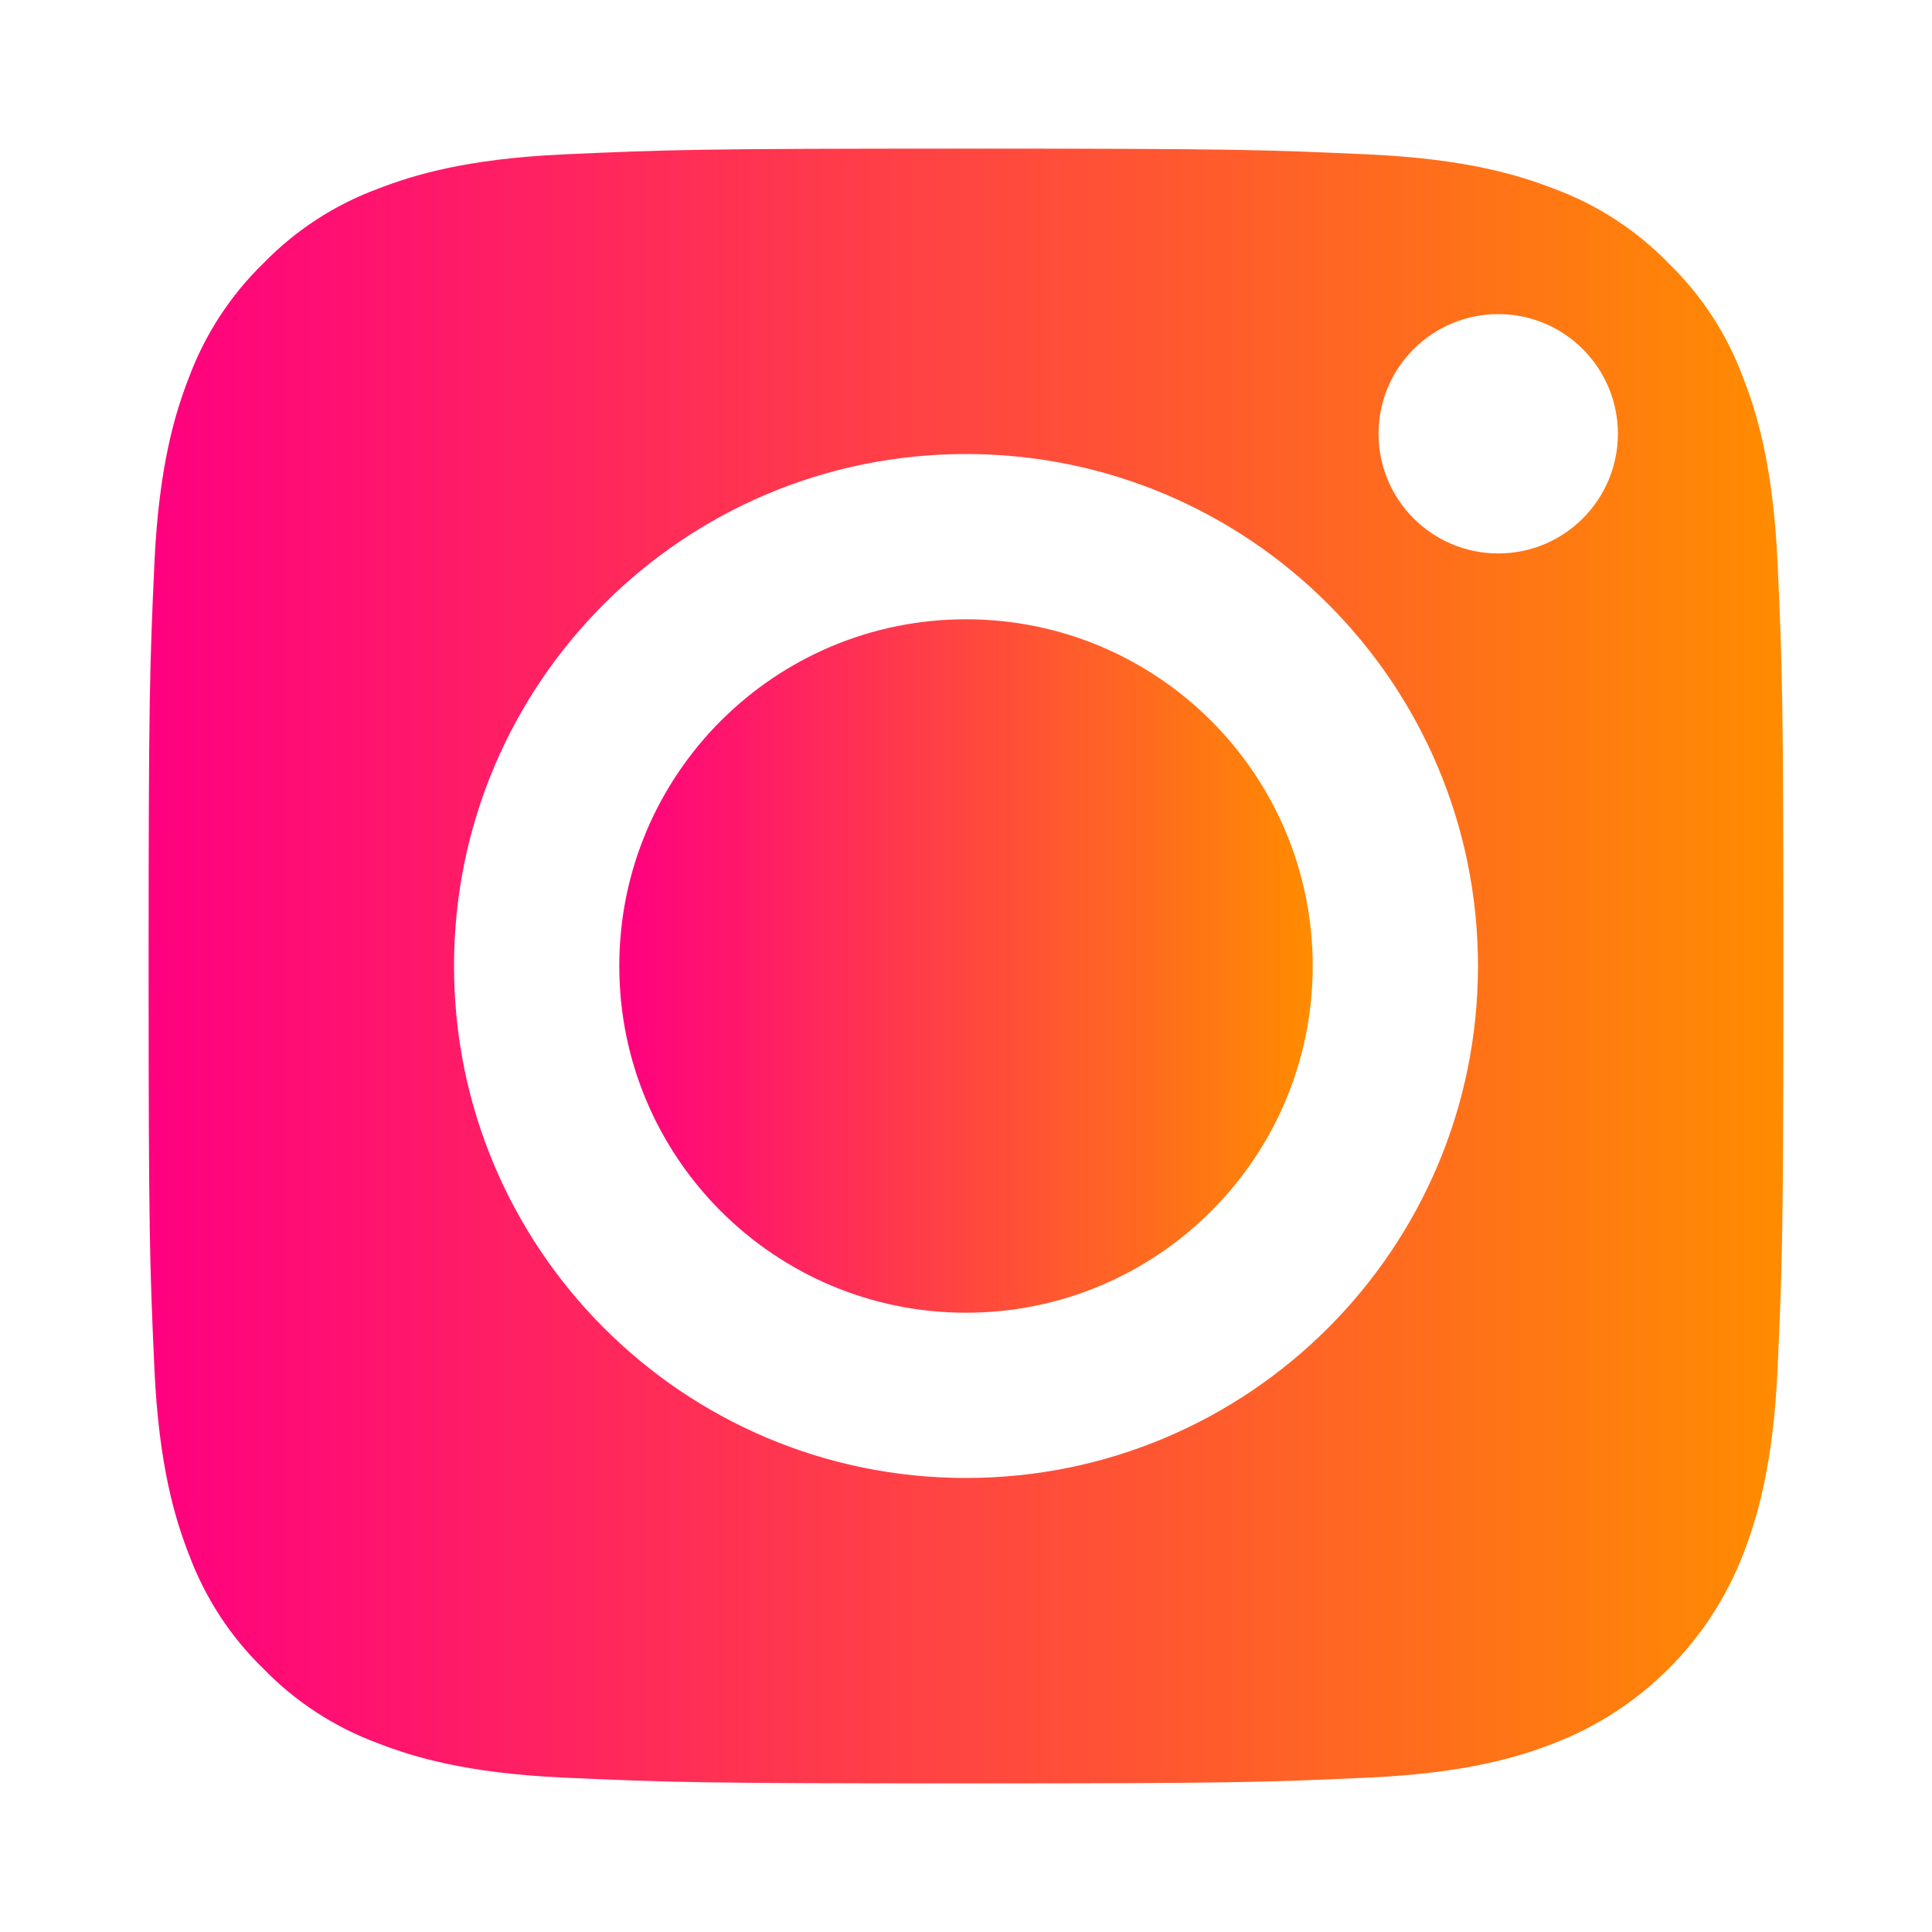
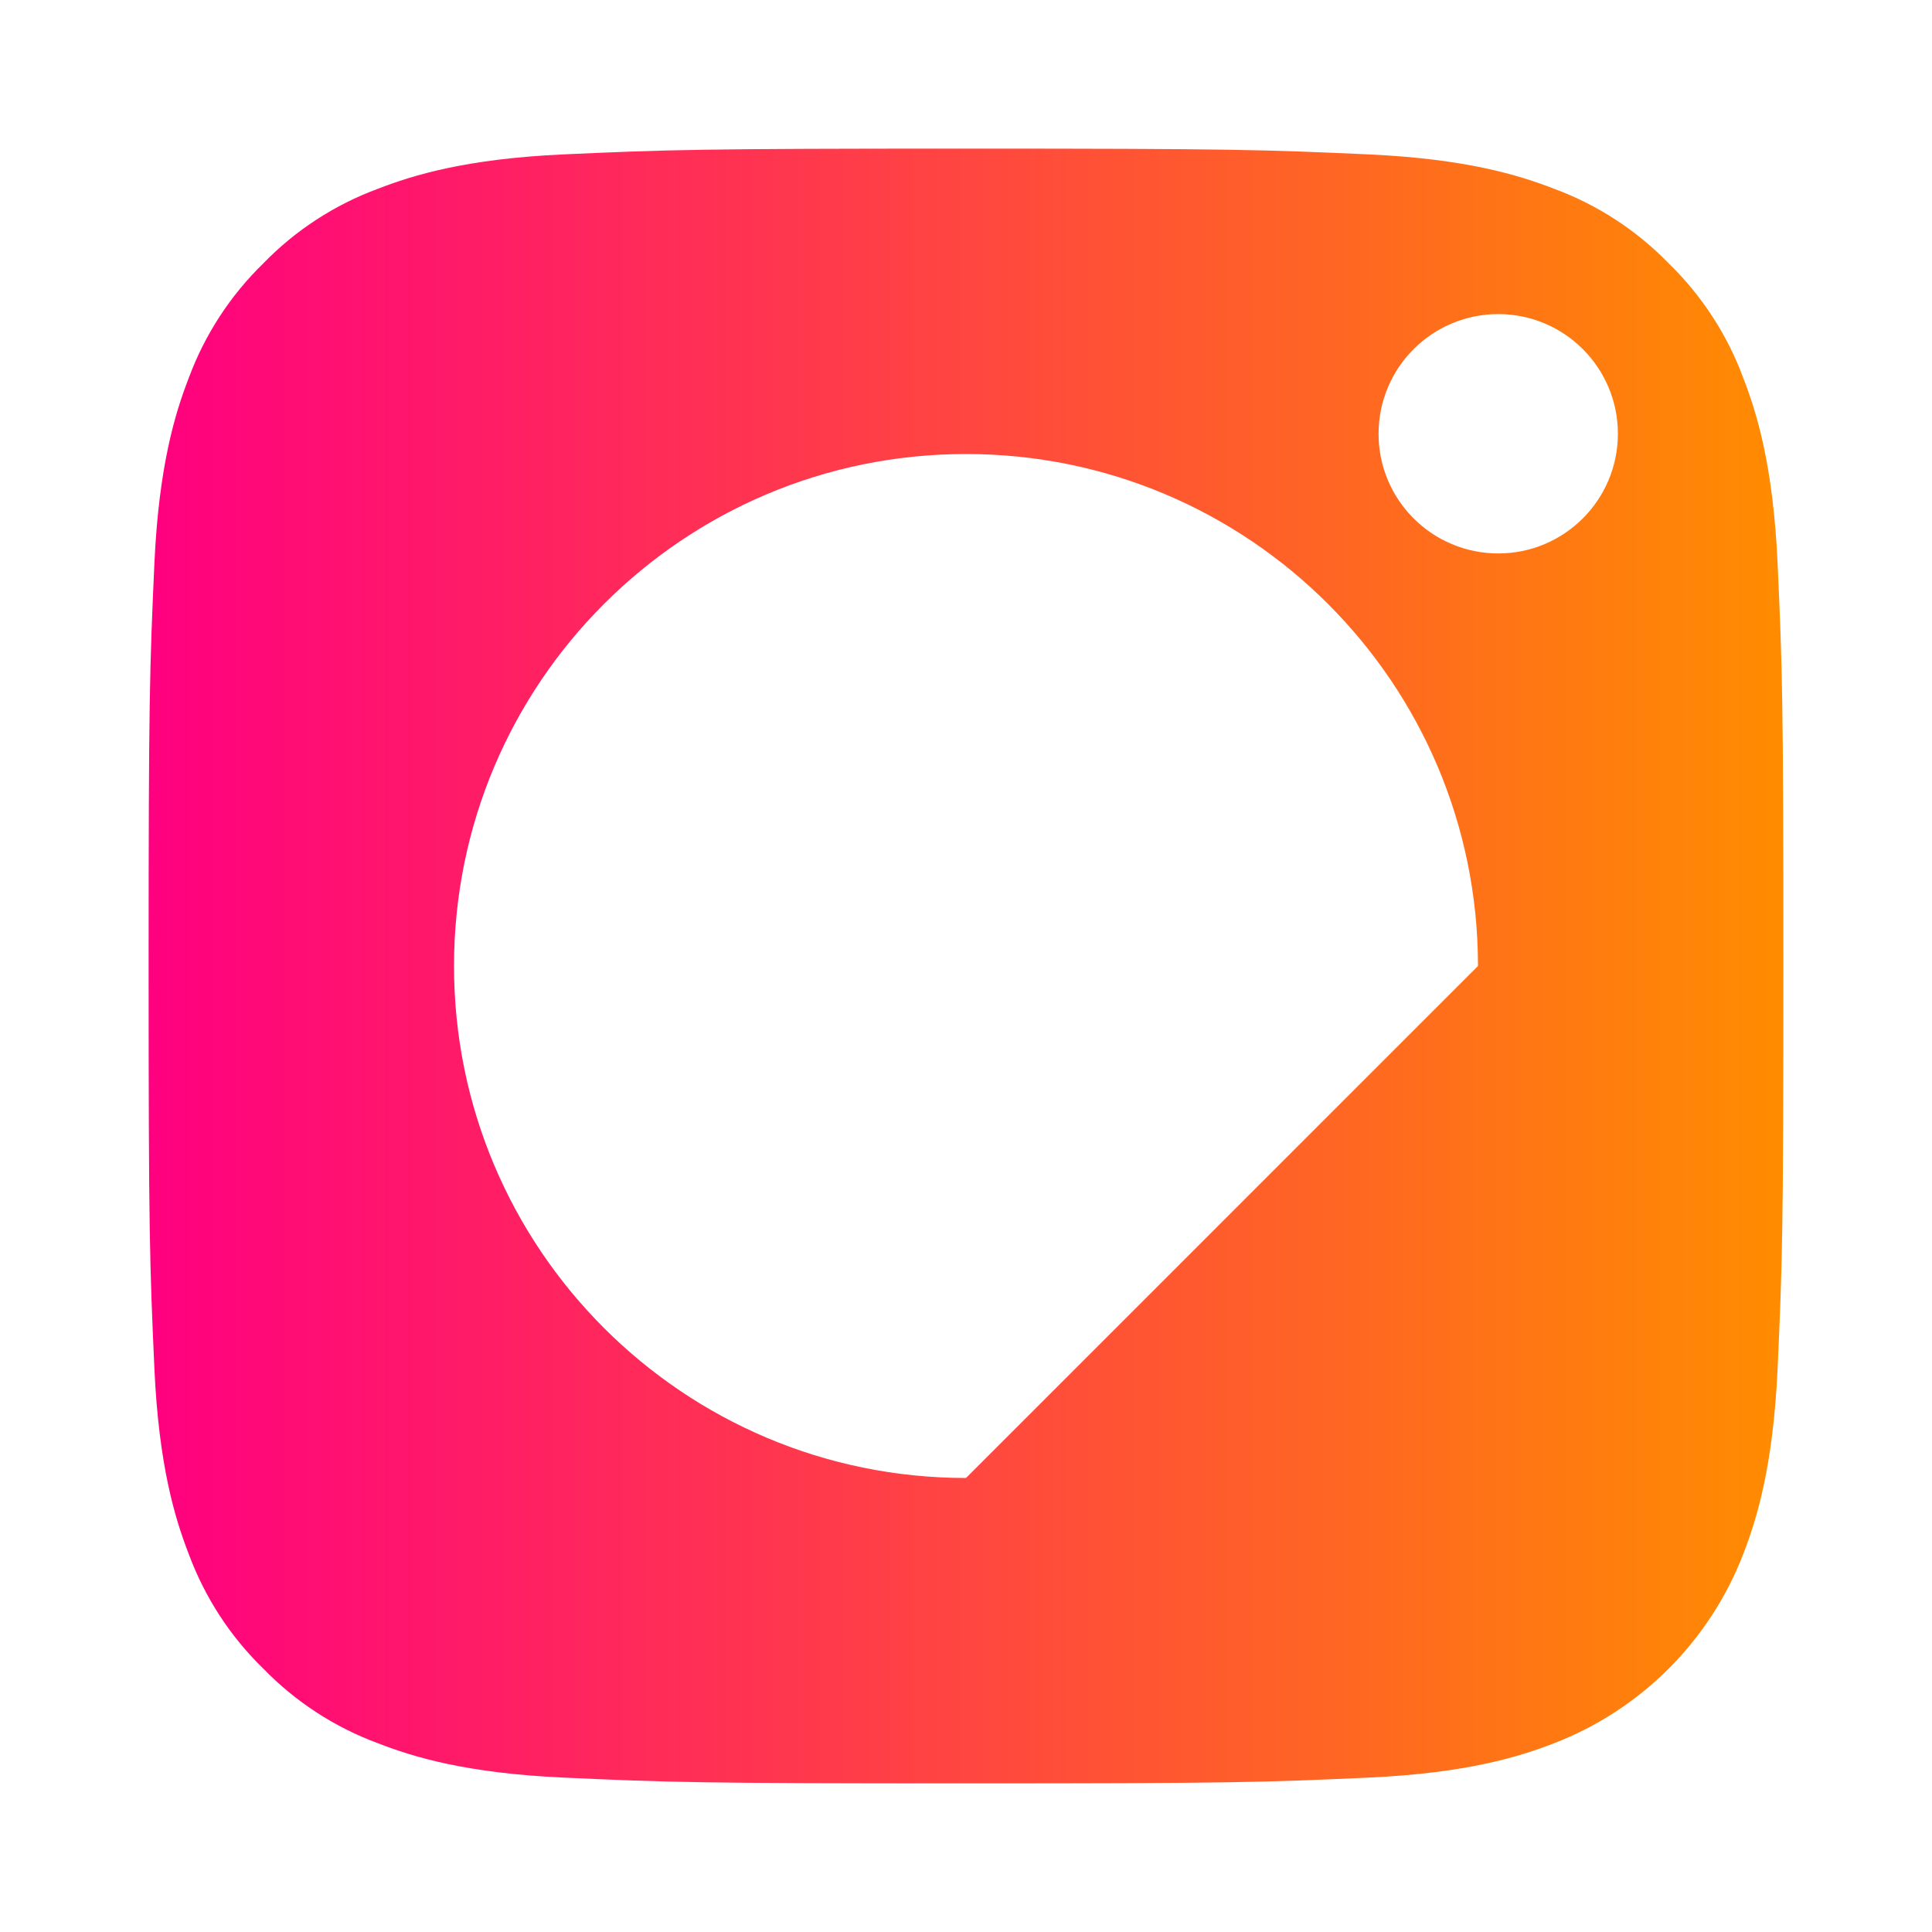
<svg xmlns="http://www.w3.org/2000/svg" width="26" height="26" viewBox="0 0 26 26" fill="none">
-   <path d="M17.666 13C17.666 15.577 15.577 17.666 13 17.666C10.423 17.666 8.334 15.577 8.334 13C8.334 10.423 10.423 8.334 13 8.334C15.577 8.334 17.666 10.423 17.666 13Z" fill="url(#paint0_linear_330_10352)" />
-   <path d="M23.46 5.087C23.245 4.504 22.902 3.977 22.456 3.544C22.023 3.098 21.496 2.755 20.913 2.54C20.441 2.357 19.73 2.138 18.422 2.078C17.007 2.014 16.583 2 13 2C9.417 2 8.993 2.014 7.578 2.078C6.27 2.138 5.559 2.357 5.087 2.54C4.504 2.755 3.977 3.098 3.544 3.544C3.099 3.977 2.756 4.504 2.54 5.087C2.357 5.559 2.138 6.27 2.078 7.578C2.014 8.993 2 9.417 2 13C2 16.583 2.014 17.007 2.078 18.422C2.138 19.73 2.357 20.441 2.54 20.913C2.756 21.496 3.098 22.023 3.544 22.456C3.977 22.902 4.504 23.245 5.087 23.46C5.559 23.644 6.27 23.862 7.578 23.922C8.993 23.986 9.417 24 13 24C16.583 24 17.007 23.986 18.422 23.922C19.73 23.862 20.441 23.644 20.913 23.46C22.084 23.008 23.008 22.084 23.46 20.913C23.643 20.441 23.862 19.73 23.922 18.422C23.986 17.007 24 16.583 24 13C24 9.417 23.986 8.993 23.922 7.578C23.862 6.27 23.644 5.559 23.46 5.087ZM13 19.89C9.195 19.89 6.11 16.805 6.11 13C6.11 9.194 9.195 6.11 13 6.11C16.805 6.11 19.89 9.194 19.89 13C19.89 16.805 16.805 19.89 13 19.89ZM20.163 7.448C19.273 7.448 18.552 6.727 18.552 5.838C18.552 4.948 19.273 4.227 20.163 4.227C21.052 4.227 21.773 4.948 21.773 5.838C21.772 6.727 21.052 7.448 20.163 7.448Z" fill="url(#paint1_linear_330_10352)" />
+   <path d="M23.46 5.087C23.245 4.504 22.902 3.977 22.456 3.544C22.023 3.098 21.496 2.755 20.913 2.54C20.441 2.357 19.73 2.138 18.422 2.078C17.007 2.014 16.583 2 13 2C9.417 2 8.993 2.014 7.578 2.078C6.27 2.138 5.559 2.357 5.087 2.54C4.504 2.755 3.977 3.098 3.544 3.544C3.099 3.977 2.756 4.504 2.54 5.087C2.357 5.559 2.138 6.27 2.078 7.578C2.014 8.993 2 9.417 2 13C2 16.583 2.014 17.007 2.078 18.422C2.138 19.73 2.357 20.441 2.54 20.913C2.756 21.496 3.098 22.023 3.544 22.456C3.977 22.902 4.504 23.245 5.087 23.46C5.559 23.644 6.27 23.862 7.578 23.922C8.993 23.986 9.417 24 13 24C16.583 24 17.007 23.986 18.422 23.922C19.73 23.862 20.441 23.644 20.913 23.46C22.084 23.008 23.008 22.084 23.46 20.913C23.643 20.441 23.862 19.73 23.922 18.422C23.986 17.007 24 16.583 24 13C24 9.417 23.986 8.993 23.922 7.578C23.862 6.27 23.644 5.559 23.46 5.087ZM13 19.89C9.195 19.89 6.11 16.805 6.11 13C6.11 9.194 9.195 6.11 13 6.11C16.805 6.11 19.89 9.194 19.89 13ZM20.163 7.448C19.273 7.448 18.552 6.727 18.552 5.838C18.552 4.948 19.273 4.227 20.163 4.227C21.052 4.227 21.773 4.948 21.773 5.838C21.772 6.727 21.052 7.448 20.163 7.448Z" fill="url(#paint1_linear_330_10352)" />
  <defs>
    <linearGradient id="paint0_linear_330_10352" x1="8.334" y1="13" x2="17.666" y2="13" gradientUnits="userSpaceOnUse">
      <stop stop-color="#FF0080" />
      <stop offset="1" stop-color="#FF8C00" />
    </linearGradient>
    <linearGradient id="paint1_linear_330_10352" x1="2" y1="13" x2="24" y2="13" gradientUnits="userSpaceOnUse">
      <stop stop-color="#FF0080" />
      <stop offset="1" stop-color="#FF8C00" />
    </linearGradient>
  </defs>
</svg>